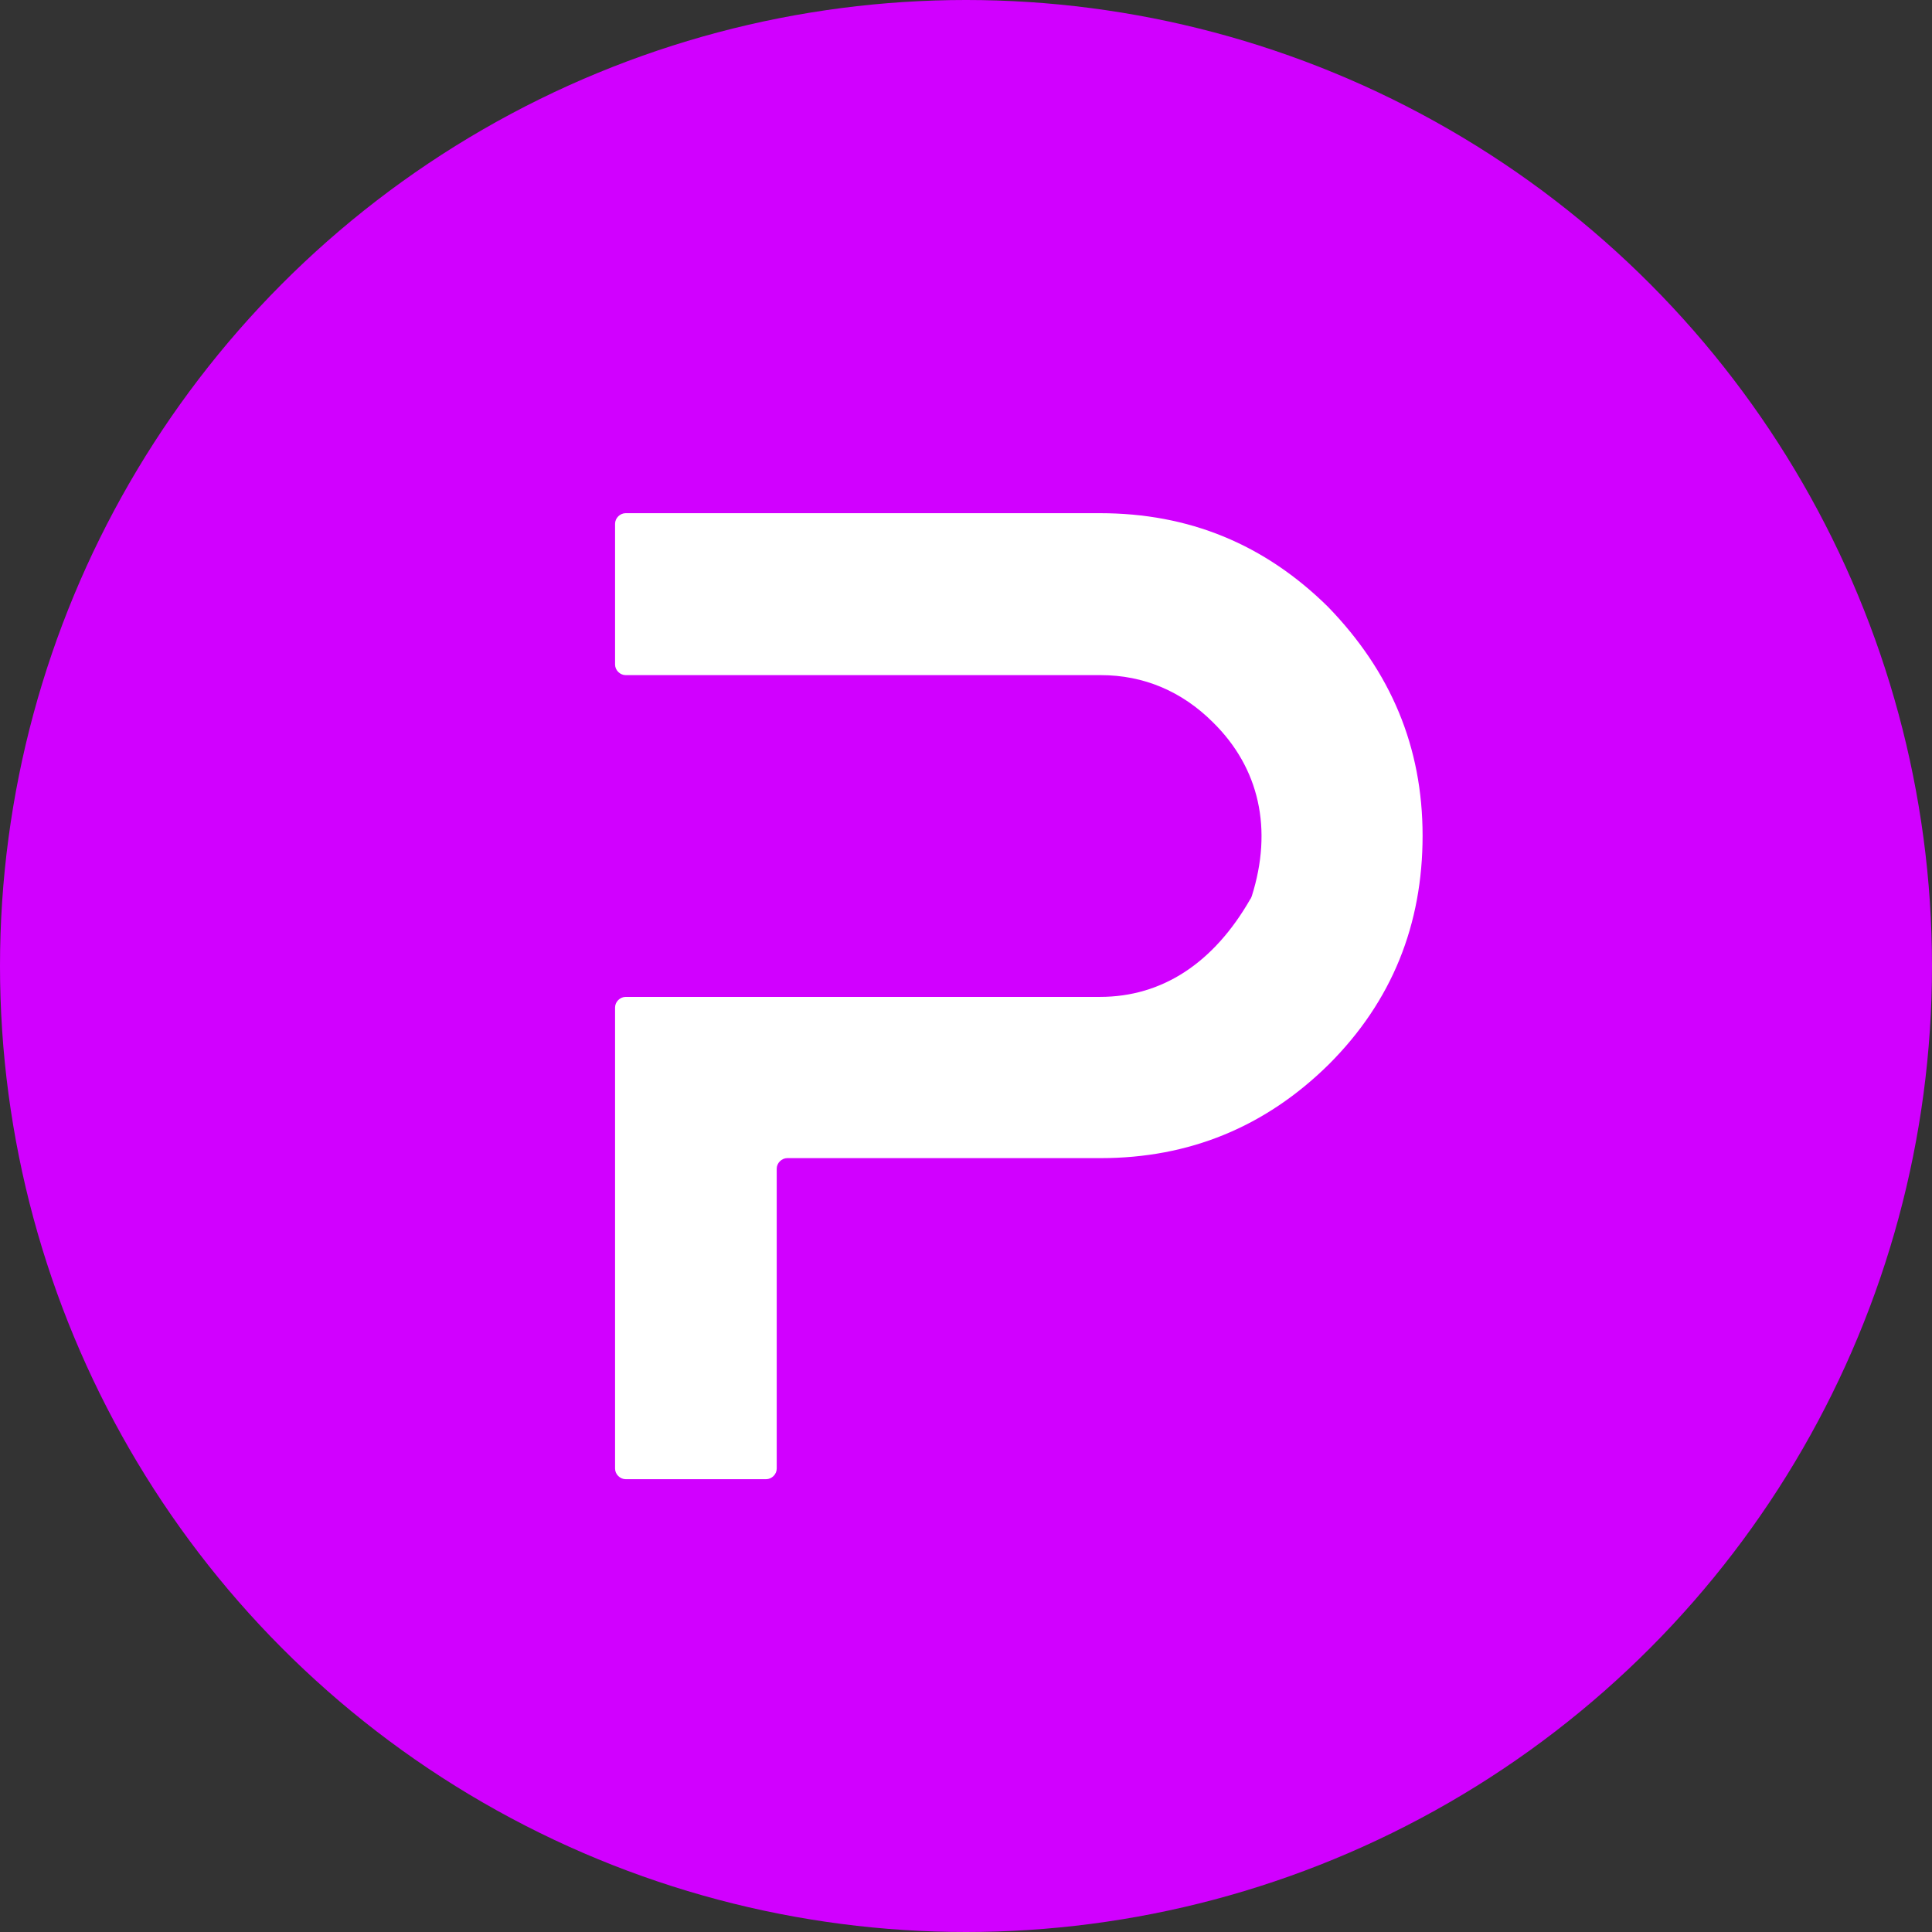
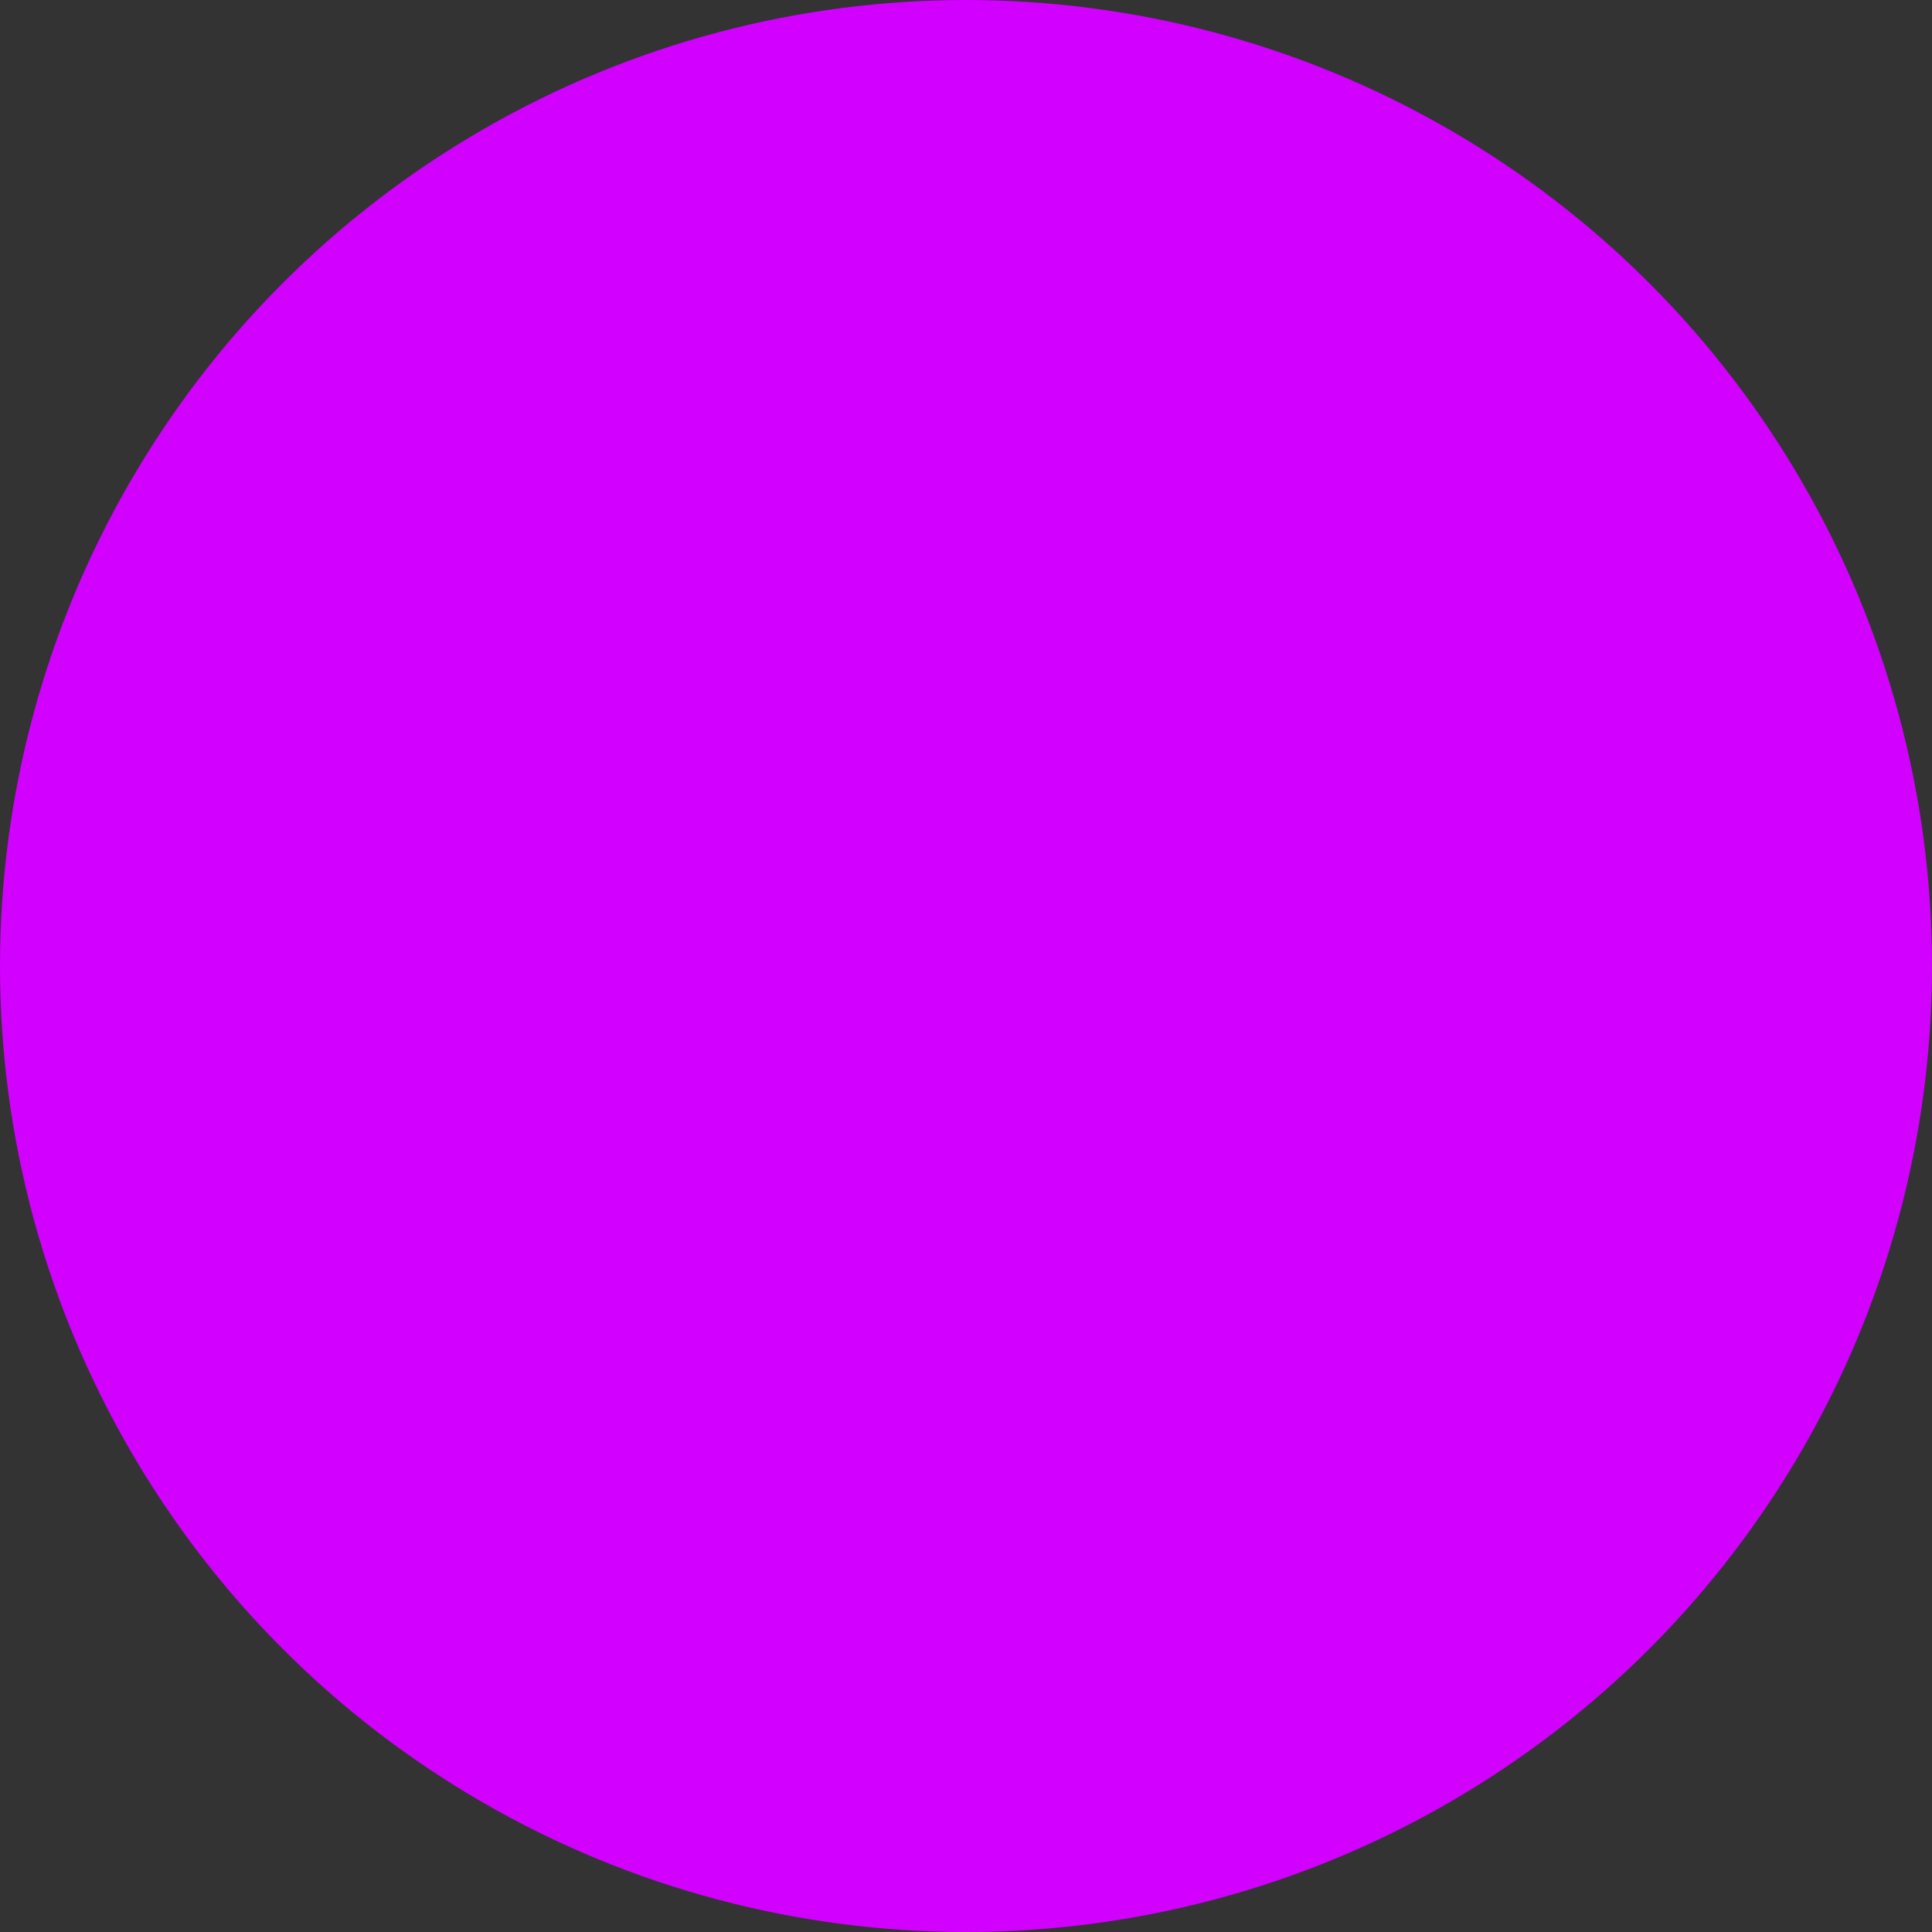
<svg xmlns="http://www.w3.org/2000/svg" width="512" height="512" viewBox="0 0 512 512" fill="none">
  <rect x="0" y="0" width="512" height="512" fill="#333333" stroke="none" />
  <circle cx="256" cy="256" r="256" fill="#D100FF" />
-   <path d="M377 221.458C377 244.968 368.956 265.306 352.121 282.099C335.285 298.706 315.082 306.915 291.699 306.915H208.643C207.147 306.915 205.837 308.222 205.837 309.714V389.201C205.837 390.694 204.528 392 203.031 392H165.806C164.309 392 163 390.694 163 389.201V266.985C163 265.493 164.309 264.187 165.806 264.187H291.512C307.974 264.187 321.629 255.23 331.357 238.251C331.544 238.064 331.544 237.878 331.731 237.504C337.343 219.778 333.788 203.545 321.442 191.417C313.212 183.207 303.11 178.915 291.699 178.915H165.806C164.309 178.915 163 177.609 163 176.117V138.799C163 137.306 164.309 136 165.806 136H291.512C315.082 136 335.098 144.21 351.934 160.816C368.582 177.983 377 197.948 377 221.458Z" fill="white" />
</svg>